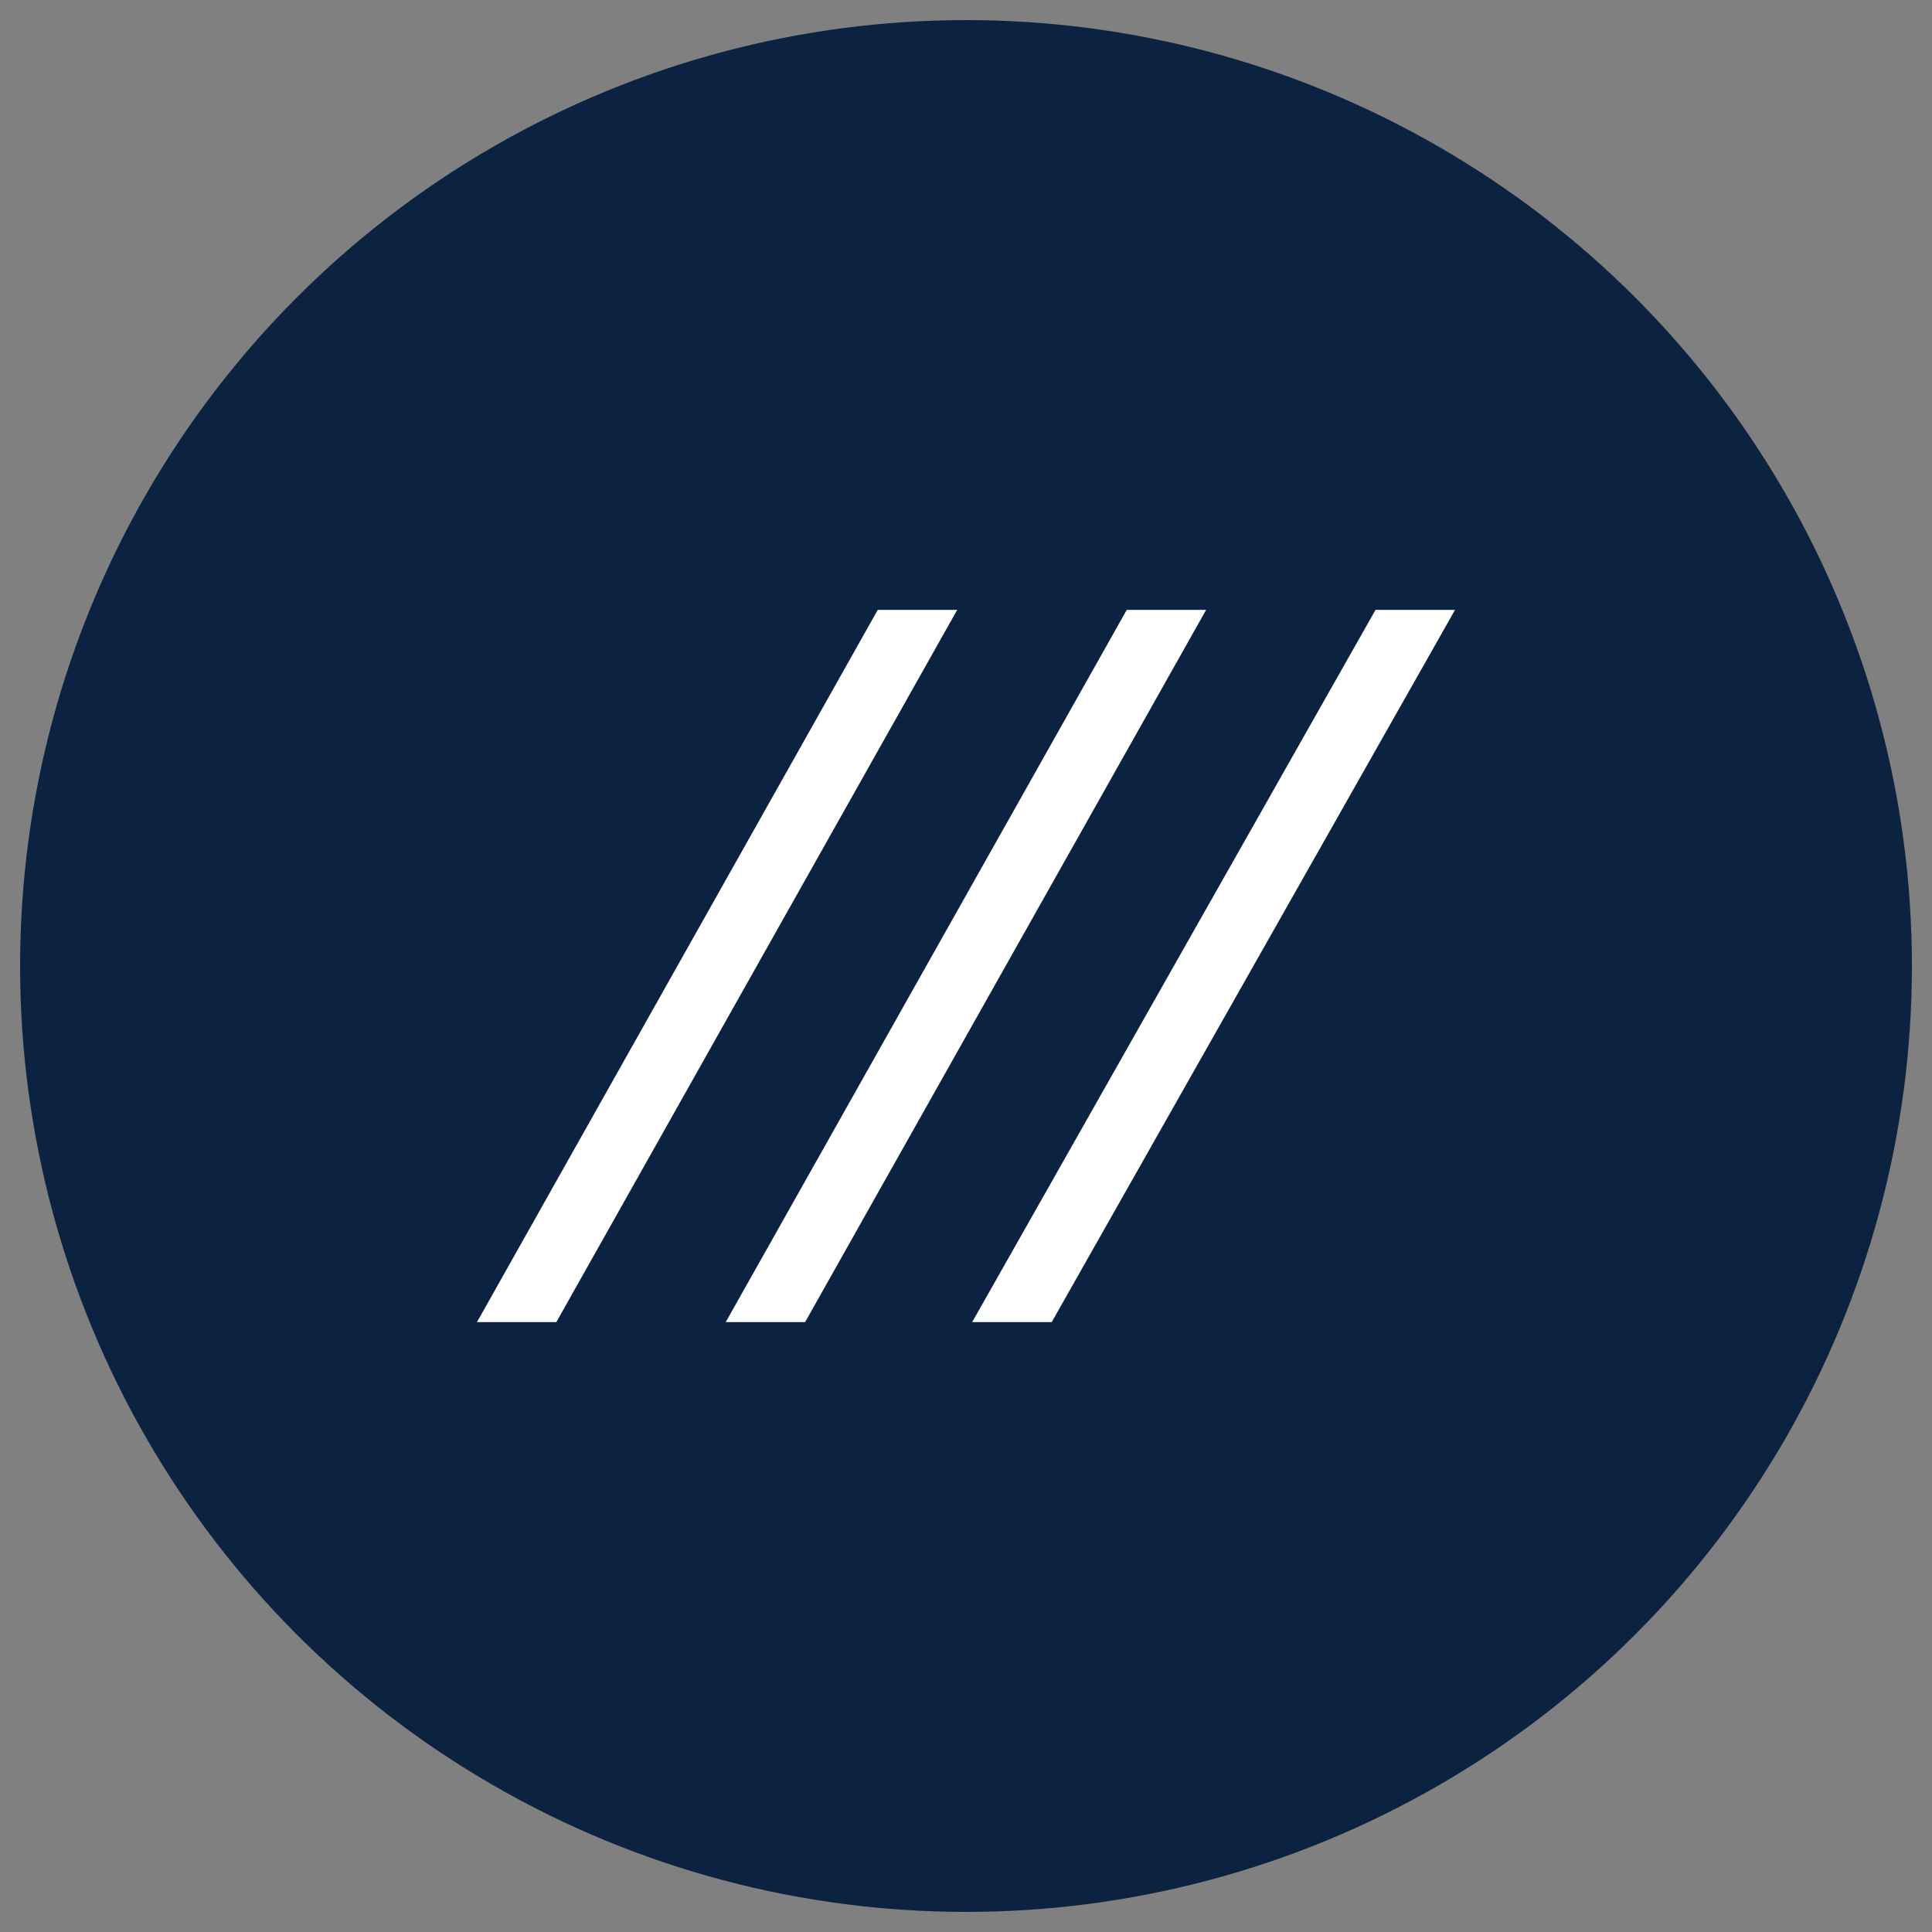
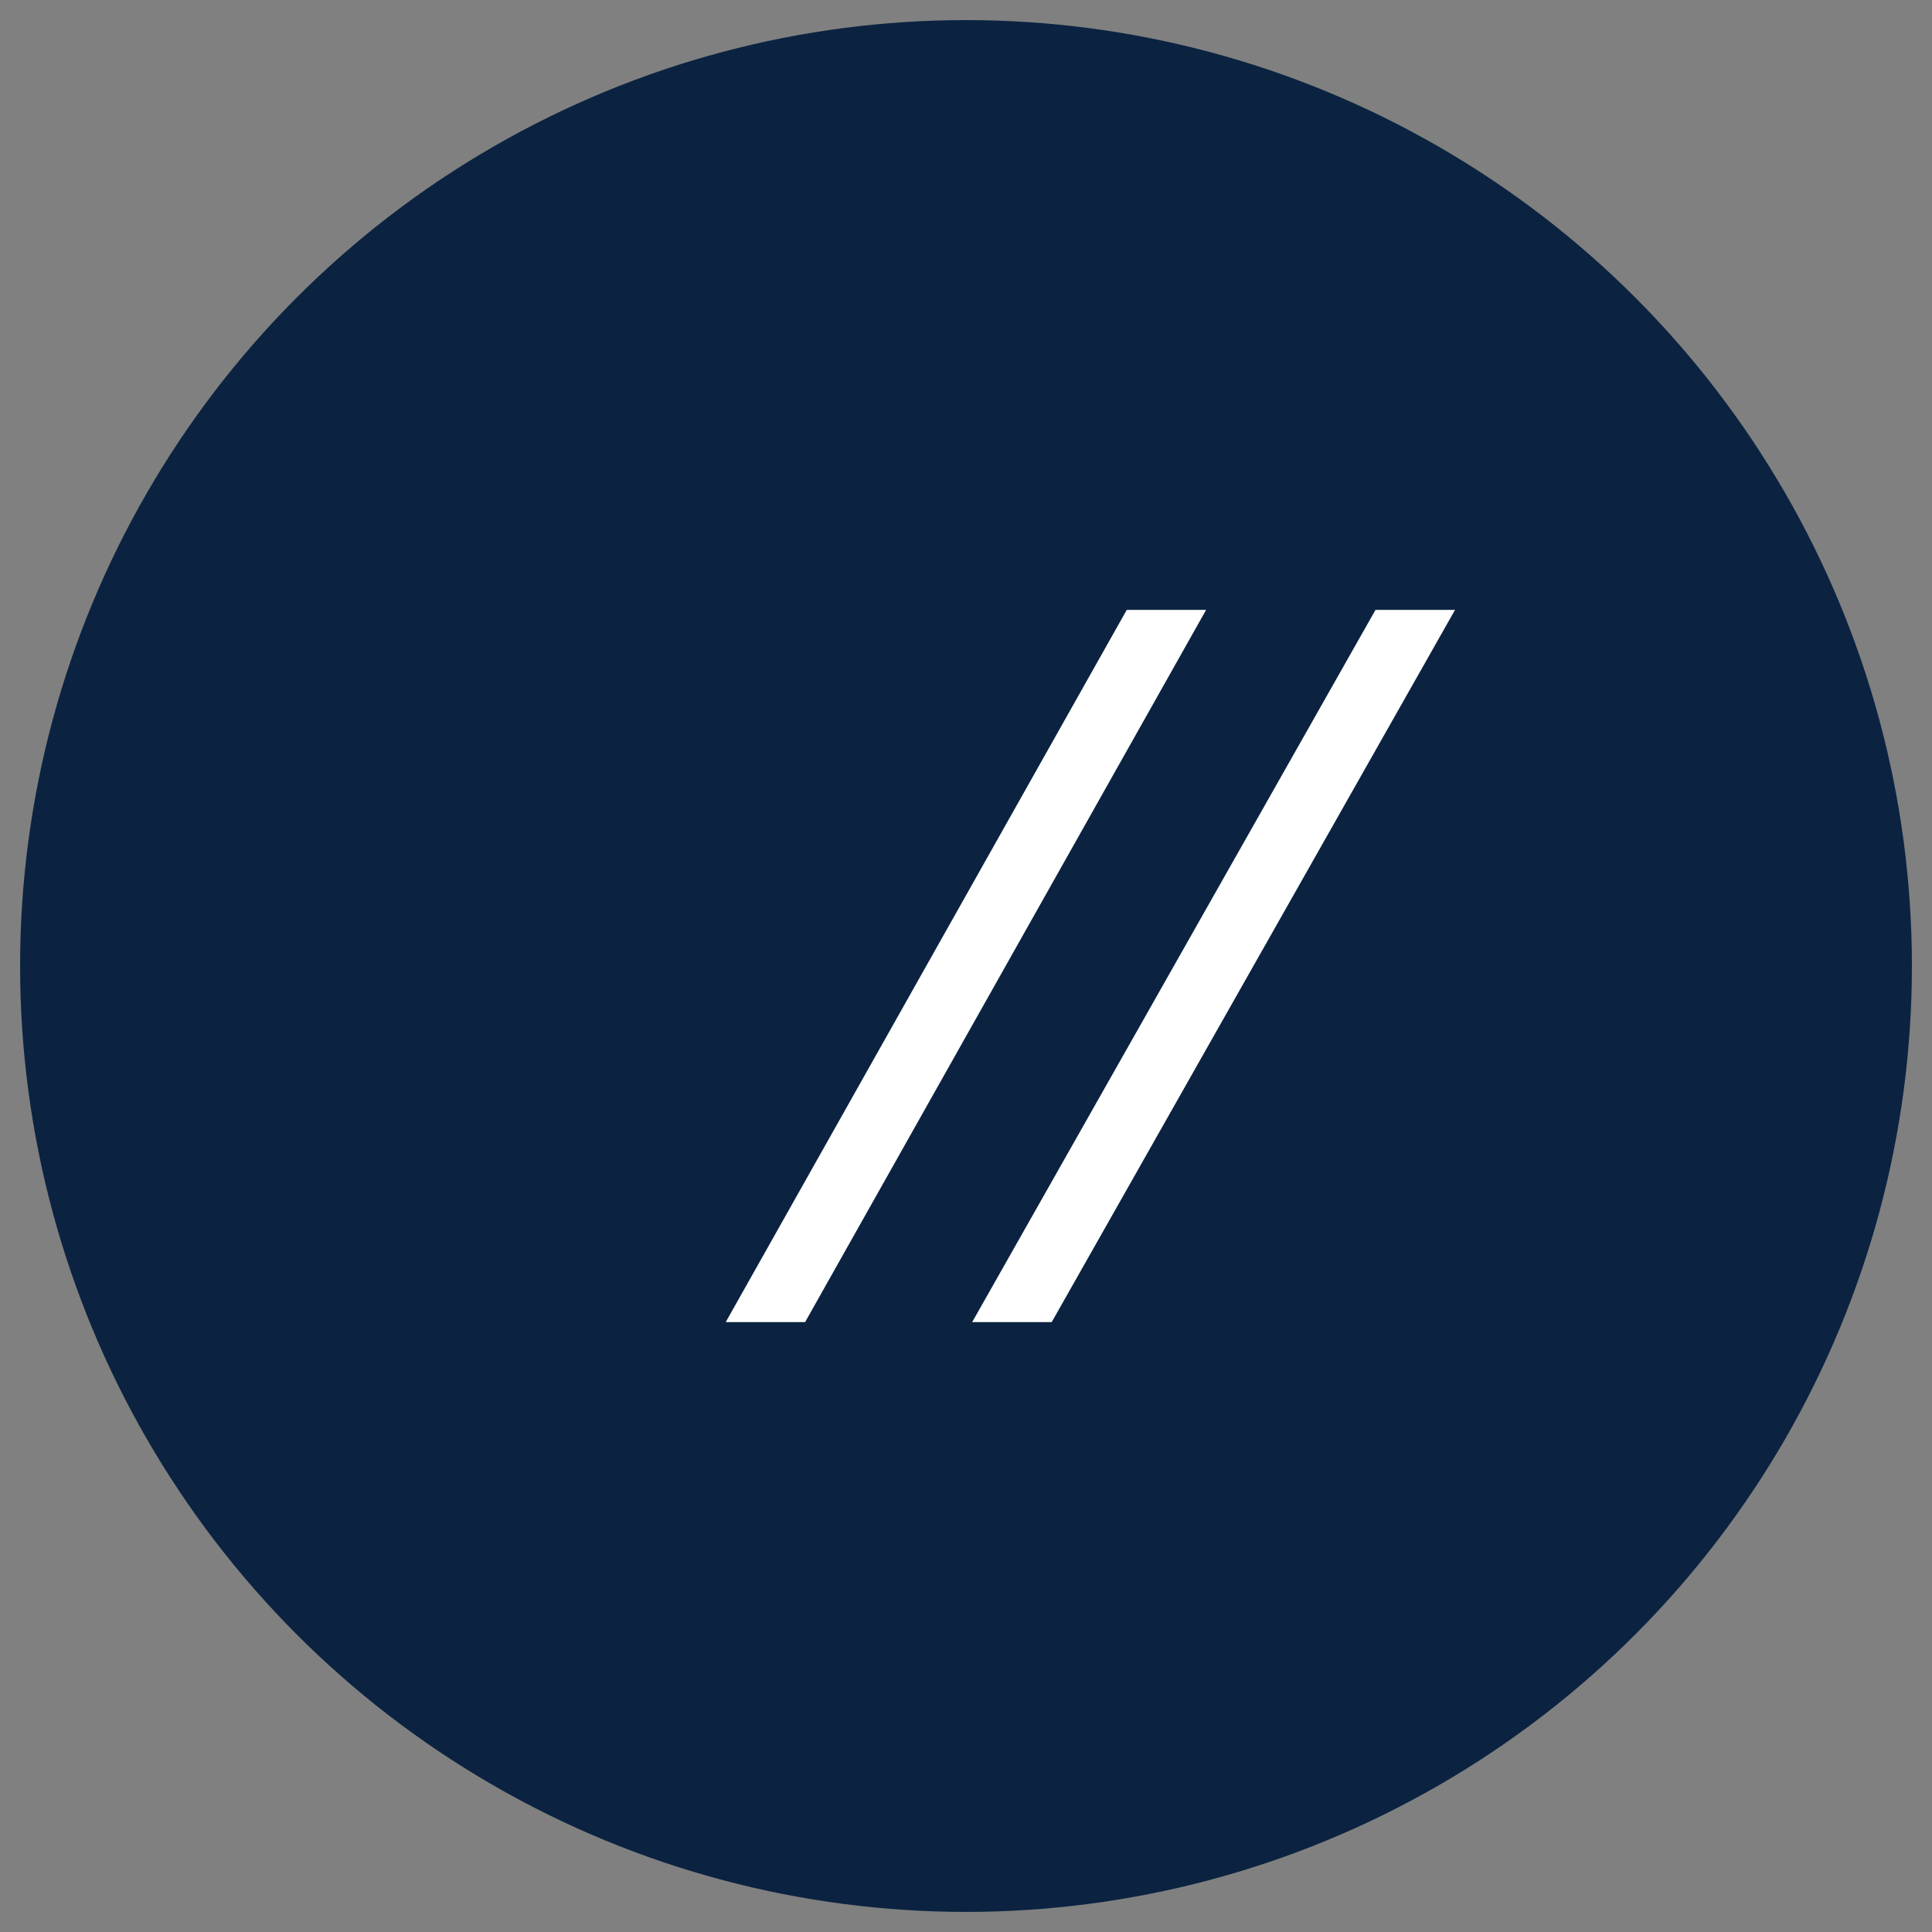
<svg xmlns="http://www.w3.org/2000/svg" id="Layer_1" viewBox="0 0 250 250">
  <rect x="0" y="0" width="250" height="250" fill="#808080" stroke="none" />
  <defs>
    <style>
      .cls-1 {
        fill: #0b2341;
      }

      .cls-2 {
        fill: #fff;
      }
    </style>
  </defs>
  <circle class="cls-1" cx="125" cy="125" r="122.4" />
  <g>
    <polygon class="cls-2" points="136.09 171.08 188.28 78.92 177.99 78.92 125.8 171.08 136.09 171.08" />
    <polygon class="cls-2" points="104.18 171.08 156.07 78.92 145.8 78.92 93.91 171.08 104.18 171.08" />
-     <polygon class="cls-2" points="123.86 78.92 113.58 78.92 61.72 171.08 71.99 171.08 123.86 78.92" />
  </g>
</svg>